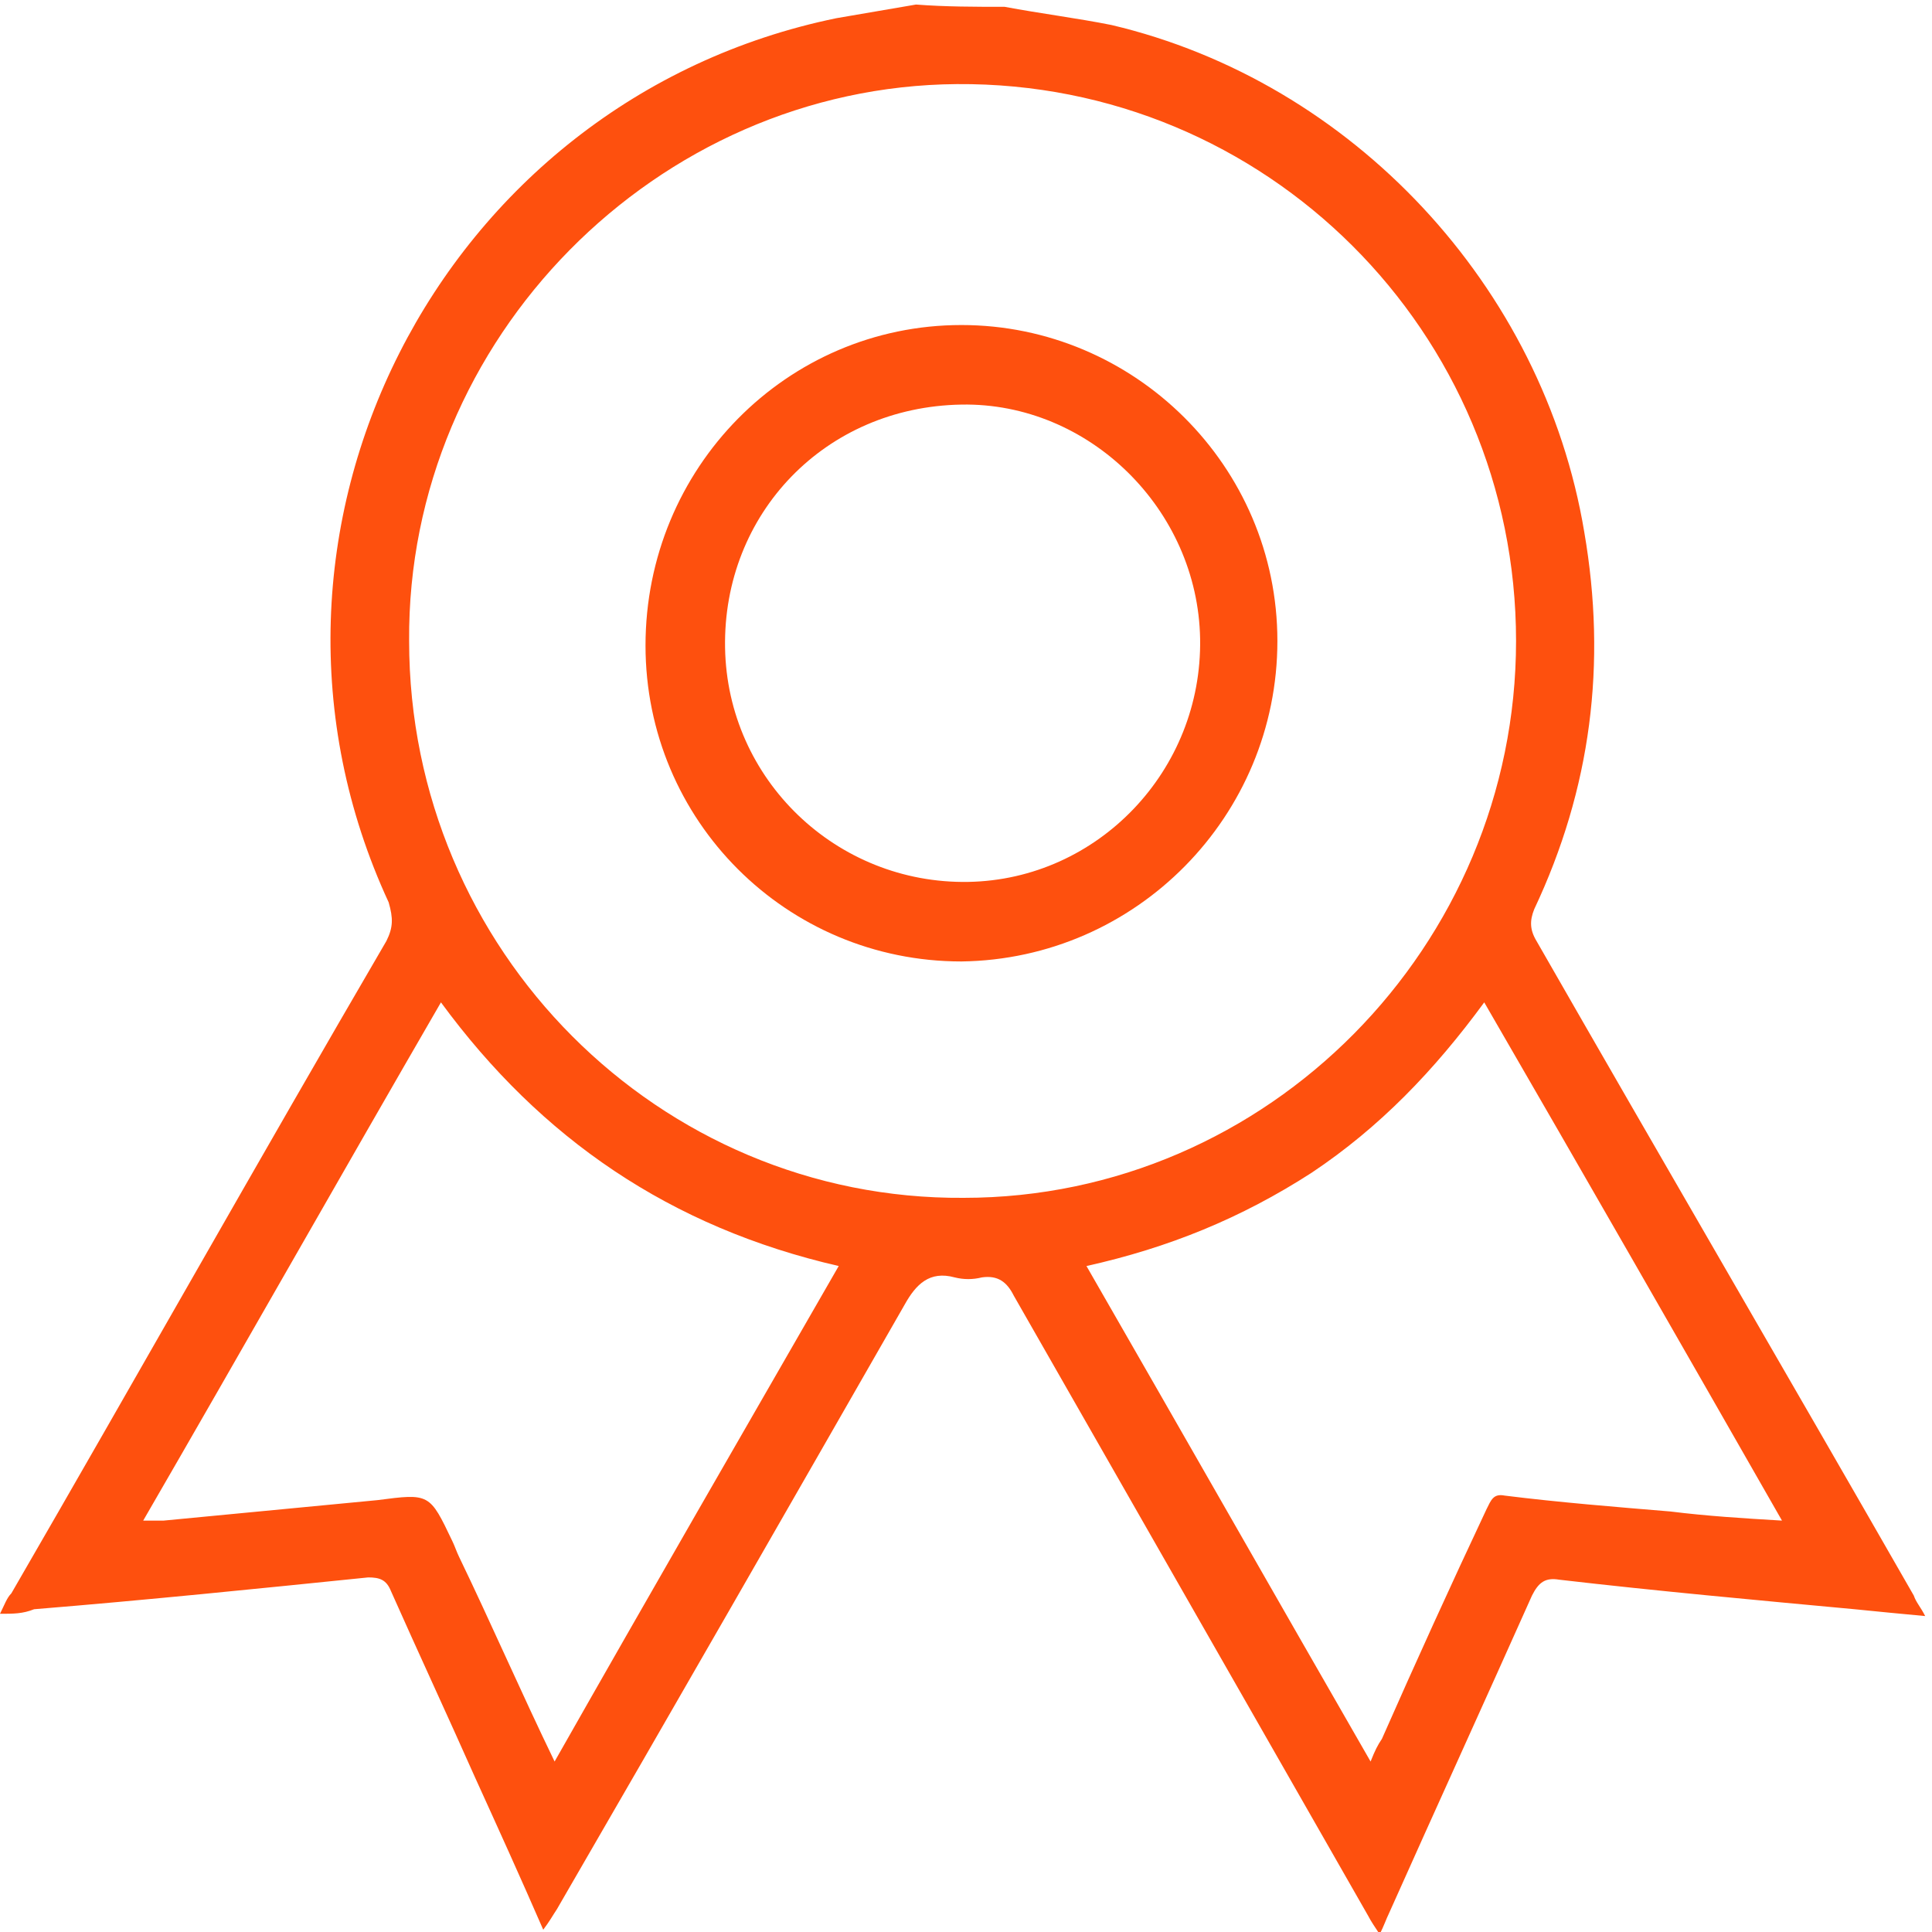
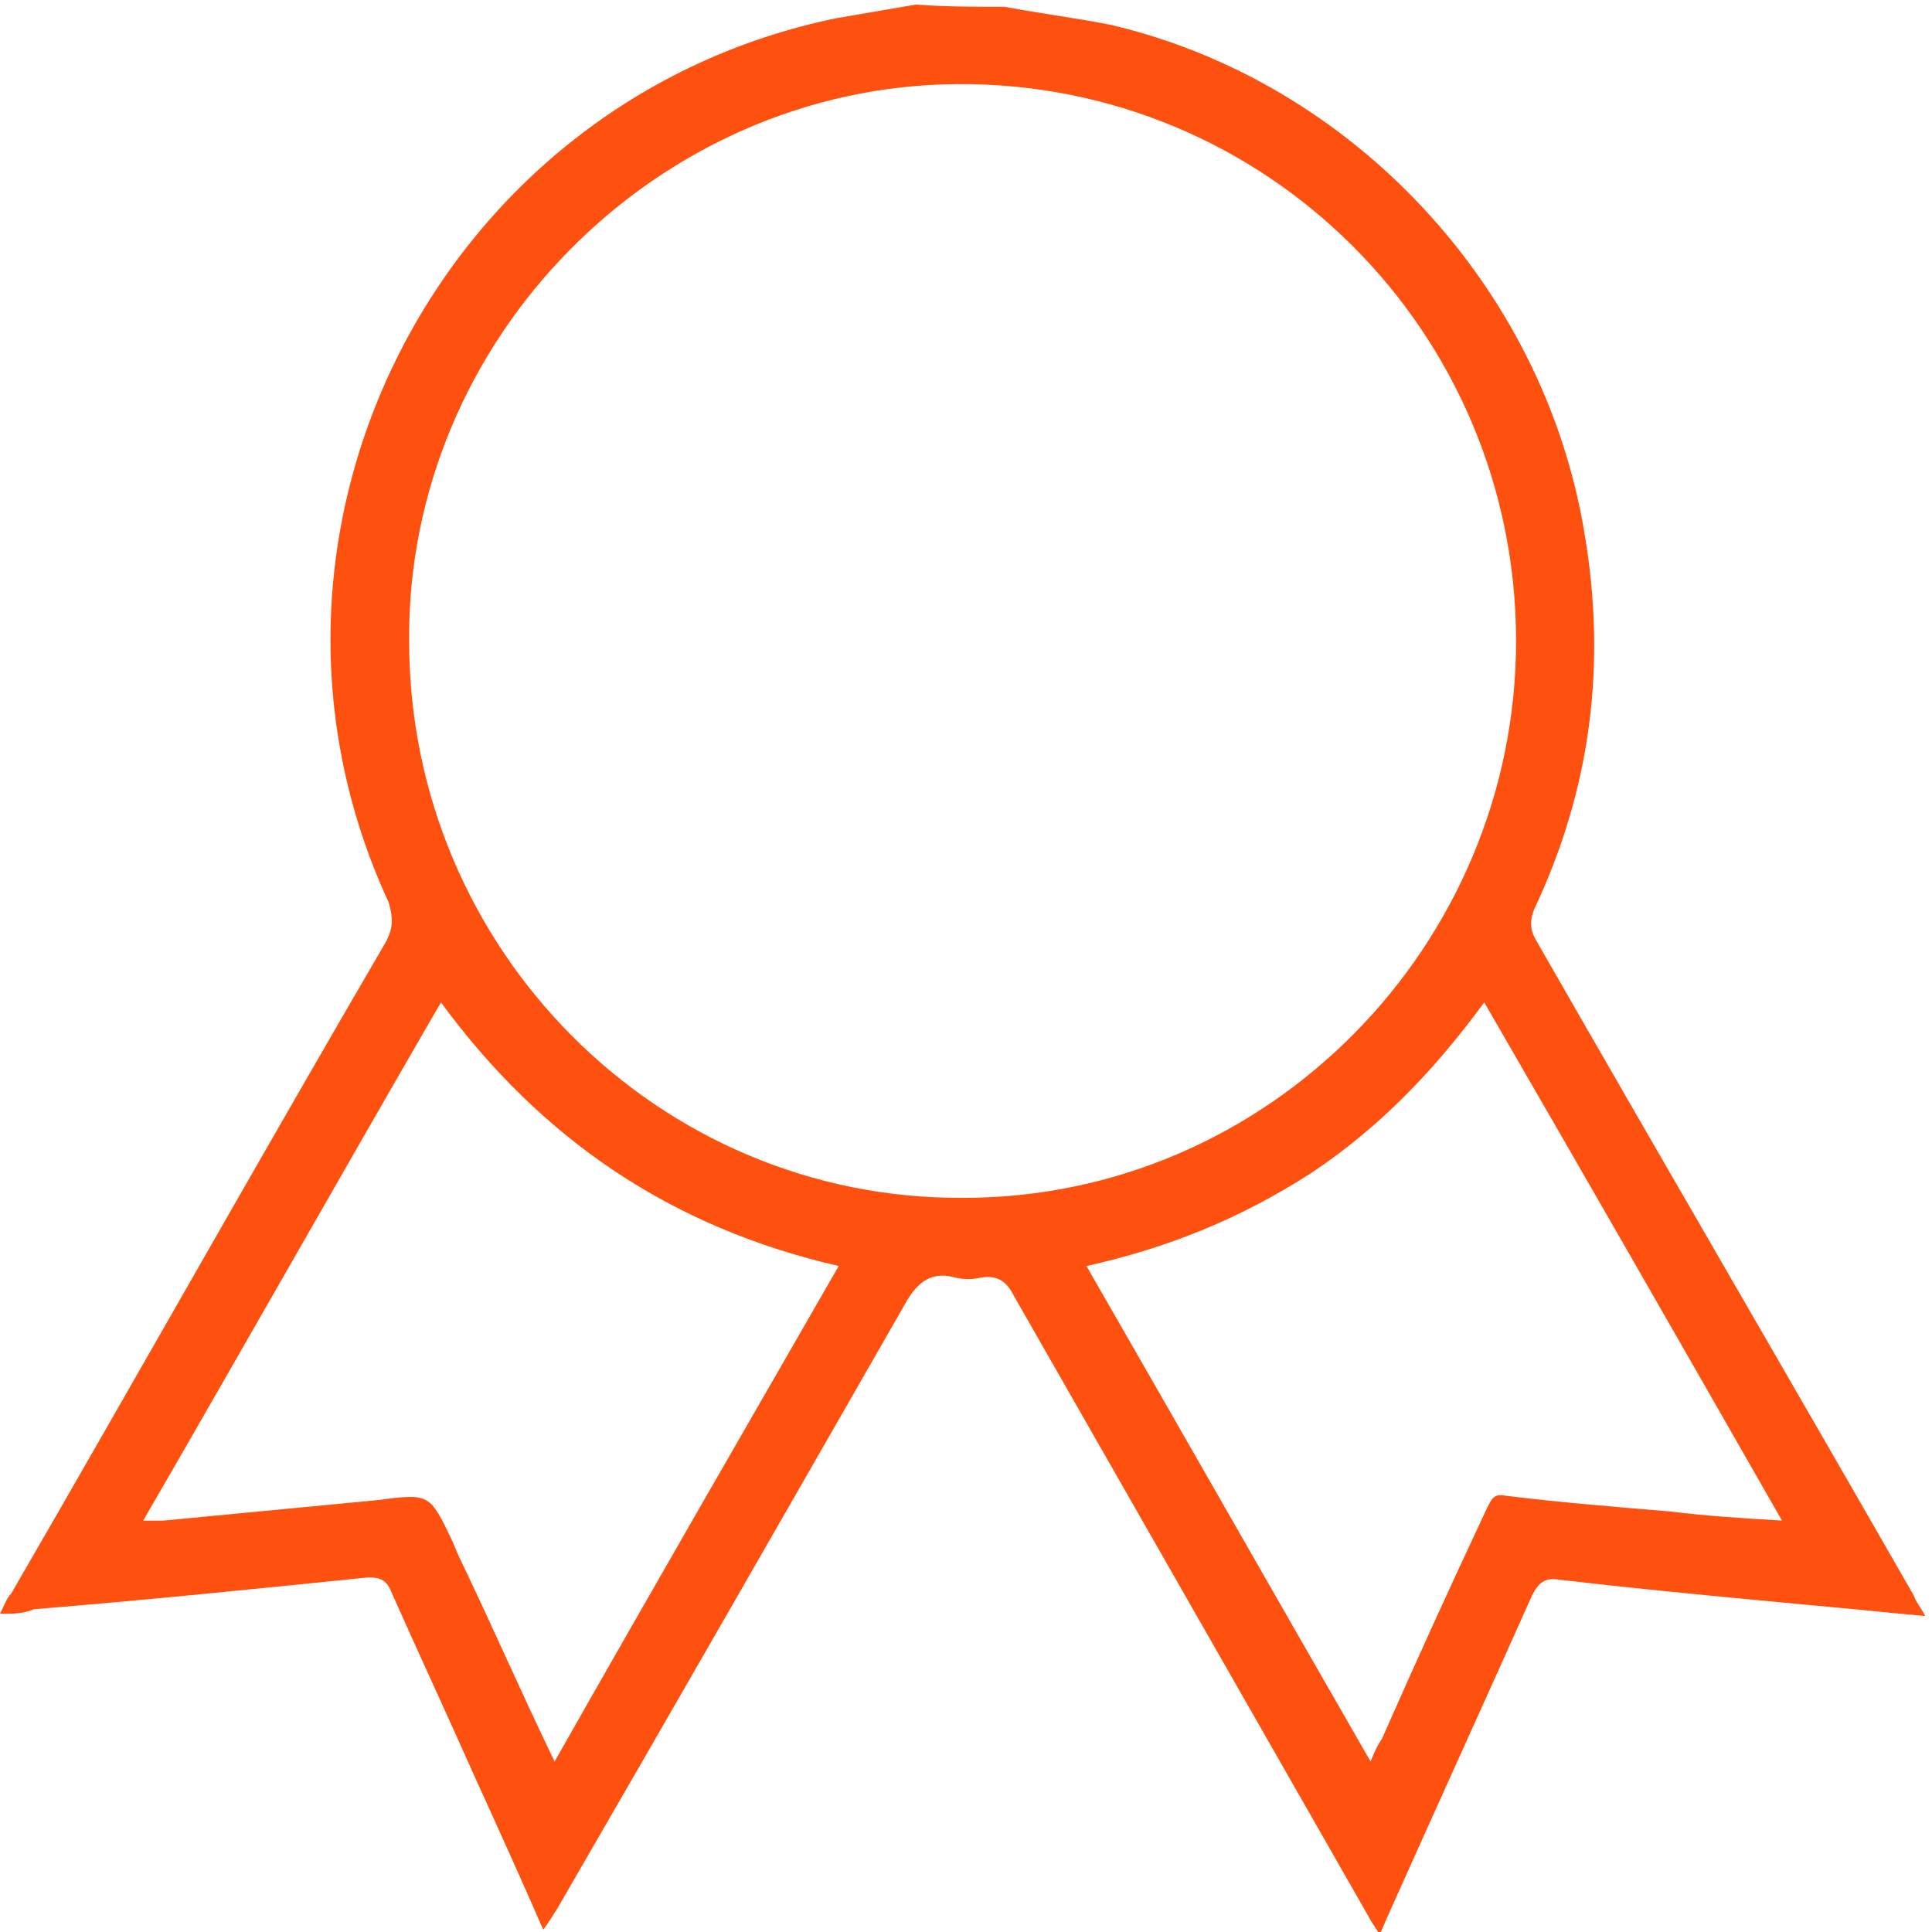
<svg xmlns="http://www.w3.org/2000/svg" version="1.1" id="Layer_1" x="0px" y="0px" viewBox="0 0 85 85" style="enable-background:new 0 0 85 85;" xml:space="preserve">
  <style type="text/css">
	.st0{fill:#FE500E;}
</style>
  <g>
    <g>
      <path class="st0" d="M44.2,0.3c1.6,0.3,3.2,0.5,4.7,0.8c10.6,2.5,19,11.5,20.8,22.3c1,5.8,0.3,11.3-2.2,16.6    c-0.2,0.5-0.2,0.9,0.1,1.4c5.5,9.6,11.1,19.2,16.6,28.8c0.1,0.3,0.3,0.5,0.5,0.9c-1.1-0.1-2.1-0.2-3.1-0.3    c-4.3-0.4-8.7-0.8-13-1.3c-0.6-0.1-0.9,0.1-1.2,0.7c-2.1,4.7-4.2,9.3-6.3,14c-0.1,0.2-0.2,0.5-0.4,0.9c-0.2-0.3-0.4-0.6-0.5-0.8    C55,75.2,49.8,66.1,44.6,57c-0.3-0.6-0.7-0.9-1.4-0.8c-0.4,0.1-0.8,0.1-1.2,0c-1.1-0.3-1.7,0.3-2.2,1.2    c-5.1,8.9-10.2,17.8-15.3,26.6c-0.2,0.3-0.3,0.5-0.6,0.9c-1-2.3-2-4.5-3-6.7c-1.2-2.7-2.5-5.5-3.7-8.2c-0.2-0.5-0.5-0.6-1-0.6    c-4.9,0.5-9.8,1-14.7,1.4C1,71,0.6,71,0,71c0.2-0.4,0.3-0.7,0.5-0.9C6,60.6,11.4,51,17,41.4c0.3-0.6,0.3-1,0.1-1.7    C9.6,23.5,19.3,4.4,36.8,0.8c1.2-0.2,2.3-0.4,3.5-0.6C41.6,0.3,42.9,0.3,44.2,0.3z M18,28.2c0,13.6,11,24.6,24.4,24.5    c13.4,0,24.3-11.1,24.3-24.5c0-13.6-11-24.6-24.6-24.5C28.9,3.8,17.9,14.9,18,28.2z M24.4,77.5c4.2-7.4,8.3-14.5,12.5-21.8    c-7.4-1.7-13.1-5.6-17.5-11.6C15,51.7,10.7,59.3,6.3,66.9c0.4,0,0.7,0,0.9,0c3.1-0.3,6.3-0.6,9.4-0.9c2.3-0.3,2.3-0.3,3.3,1.8    c0.1,0.2,0.2,0.5,0.3,0.7C21.6,71.4,22.9,74.4,24.4,77.5z M47.8,55.7C52,63,56.1,70.2,60.3,77.5c0.2-0.5,0.3-0.7,0.5-1    c1.5-3.4,3-6.7,4.6-10.1c0.2-0.4,0.3-0.7,0.8-0.6c2.4,0.3,4.9,0.5,7.3,0.7c1.6,0.2,3.2,0.3,4.9,0.4c-4.4-7.7-8.7-15.2-13.1-22.8    c-2.2,3-4.6,5.5-7.6,7.5C54.6,53.6,51.4,54.9,47.8,55.7z" />
-       <path class="st0" d="M42.3,14.3c7.6,0,13.9,6.2,13.9,13.9c0,7.7-6.2,14-13.9,14.1c-7.7,0-13.9-6.2-13.9-13.9    C28.4,20.6,34.6,14.3,42.3,14.3z M42.3,17.8c-6,0.1-10.5,4.8-10.4,10.7c0.1,5.8,4.9,10.4,10.7,10.3c5.7-0.1,10.3-4.9,10.2-10.7    C52.7,22.4,47.9,17.7,42.3,17.8z" />
    </g>
  </g>
</svg>